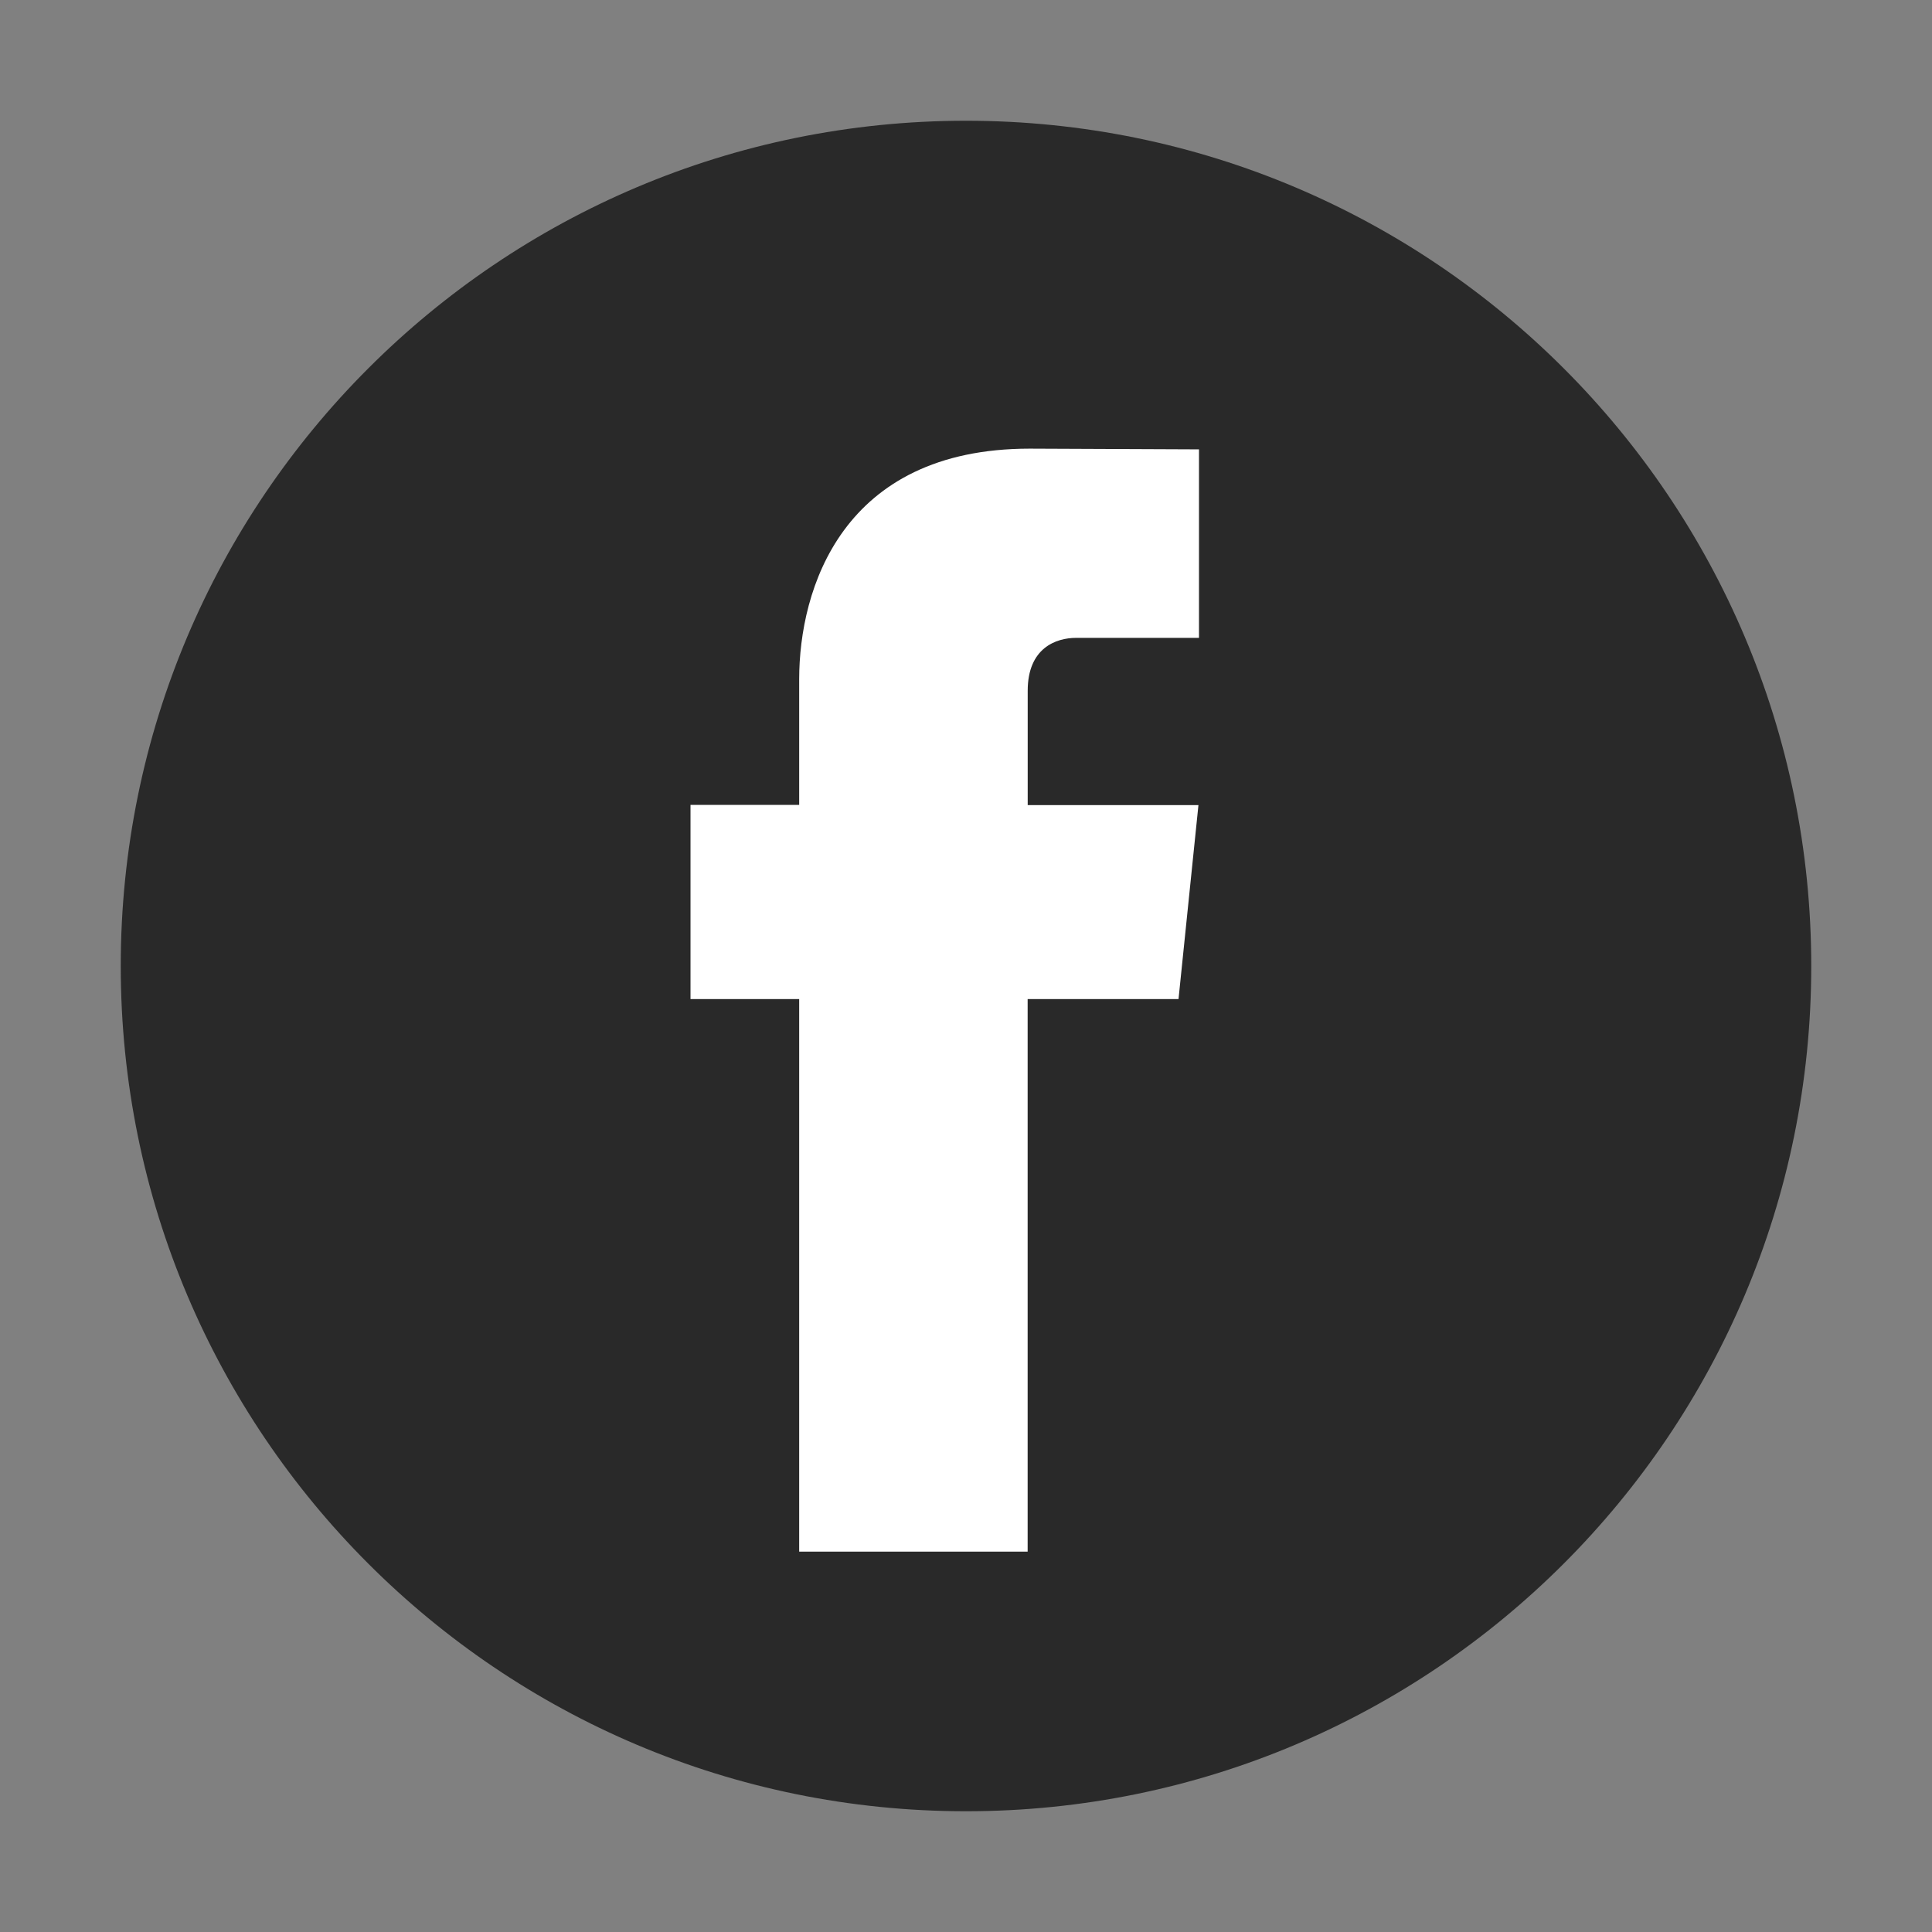
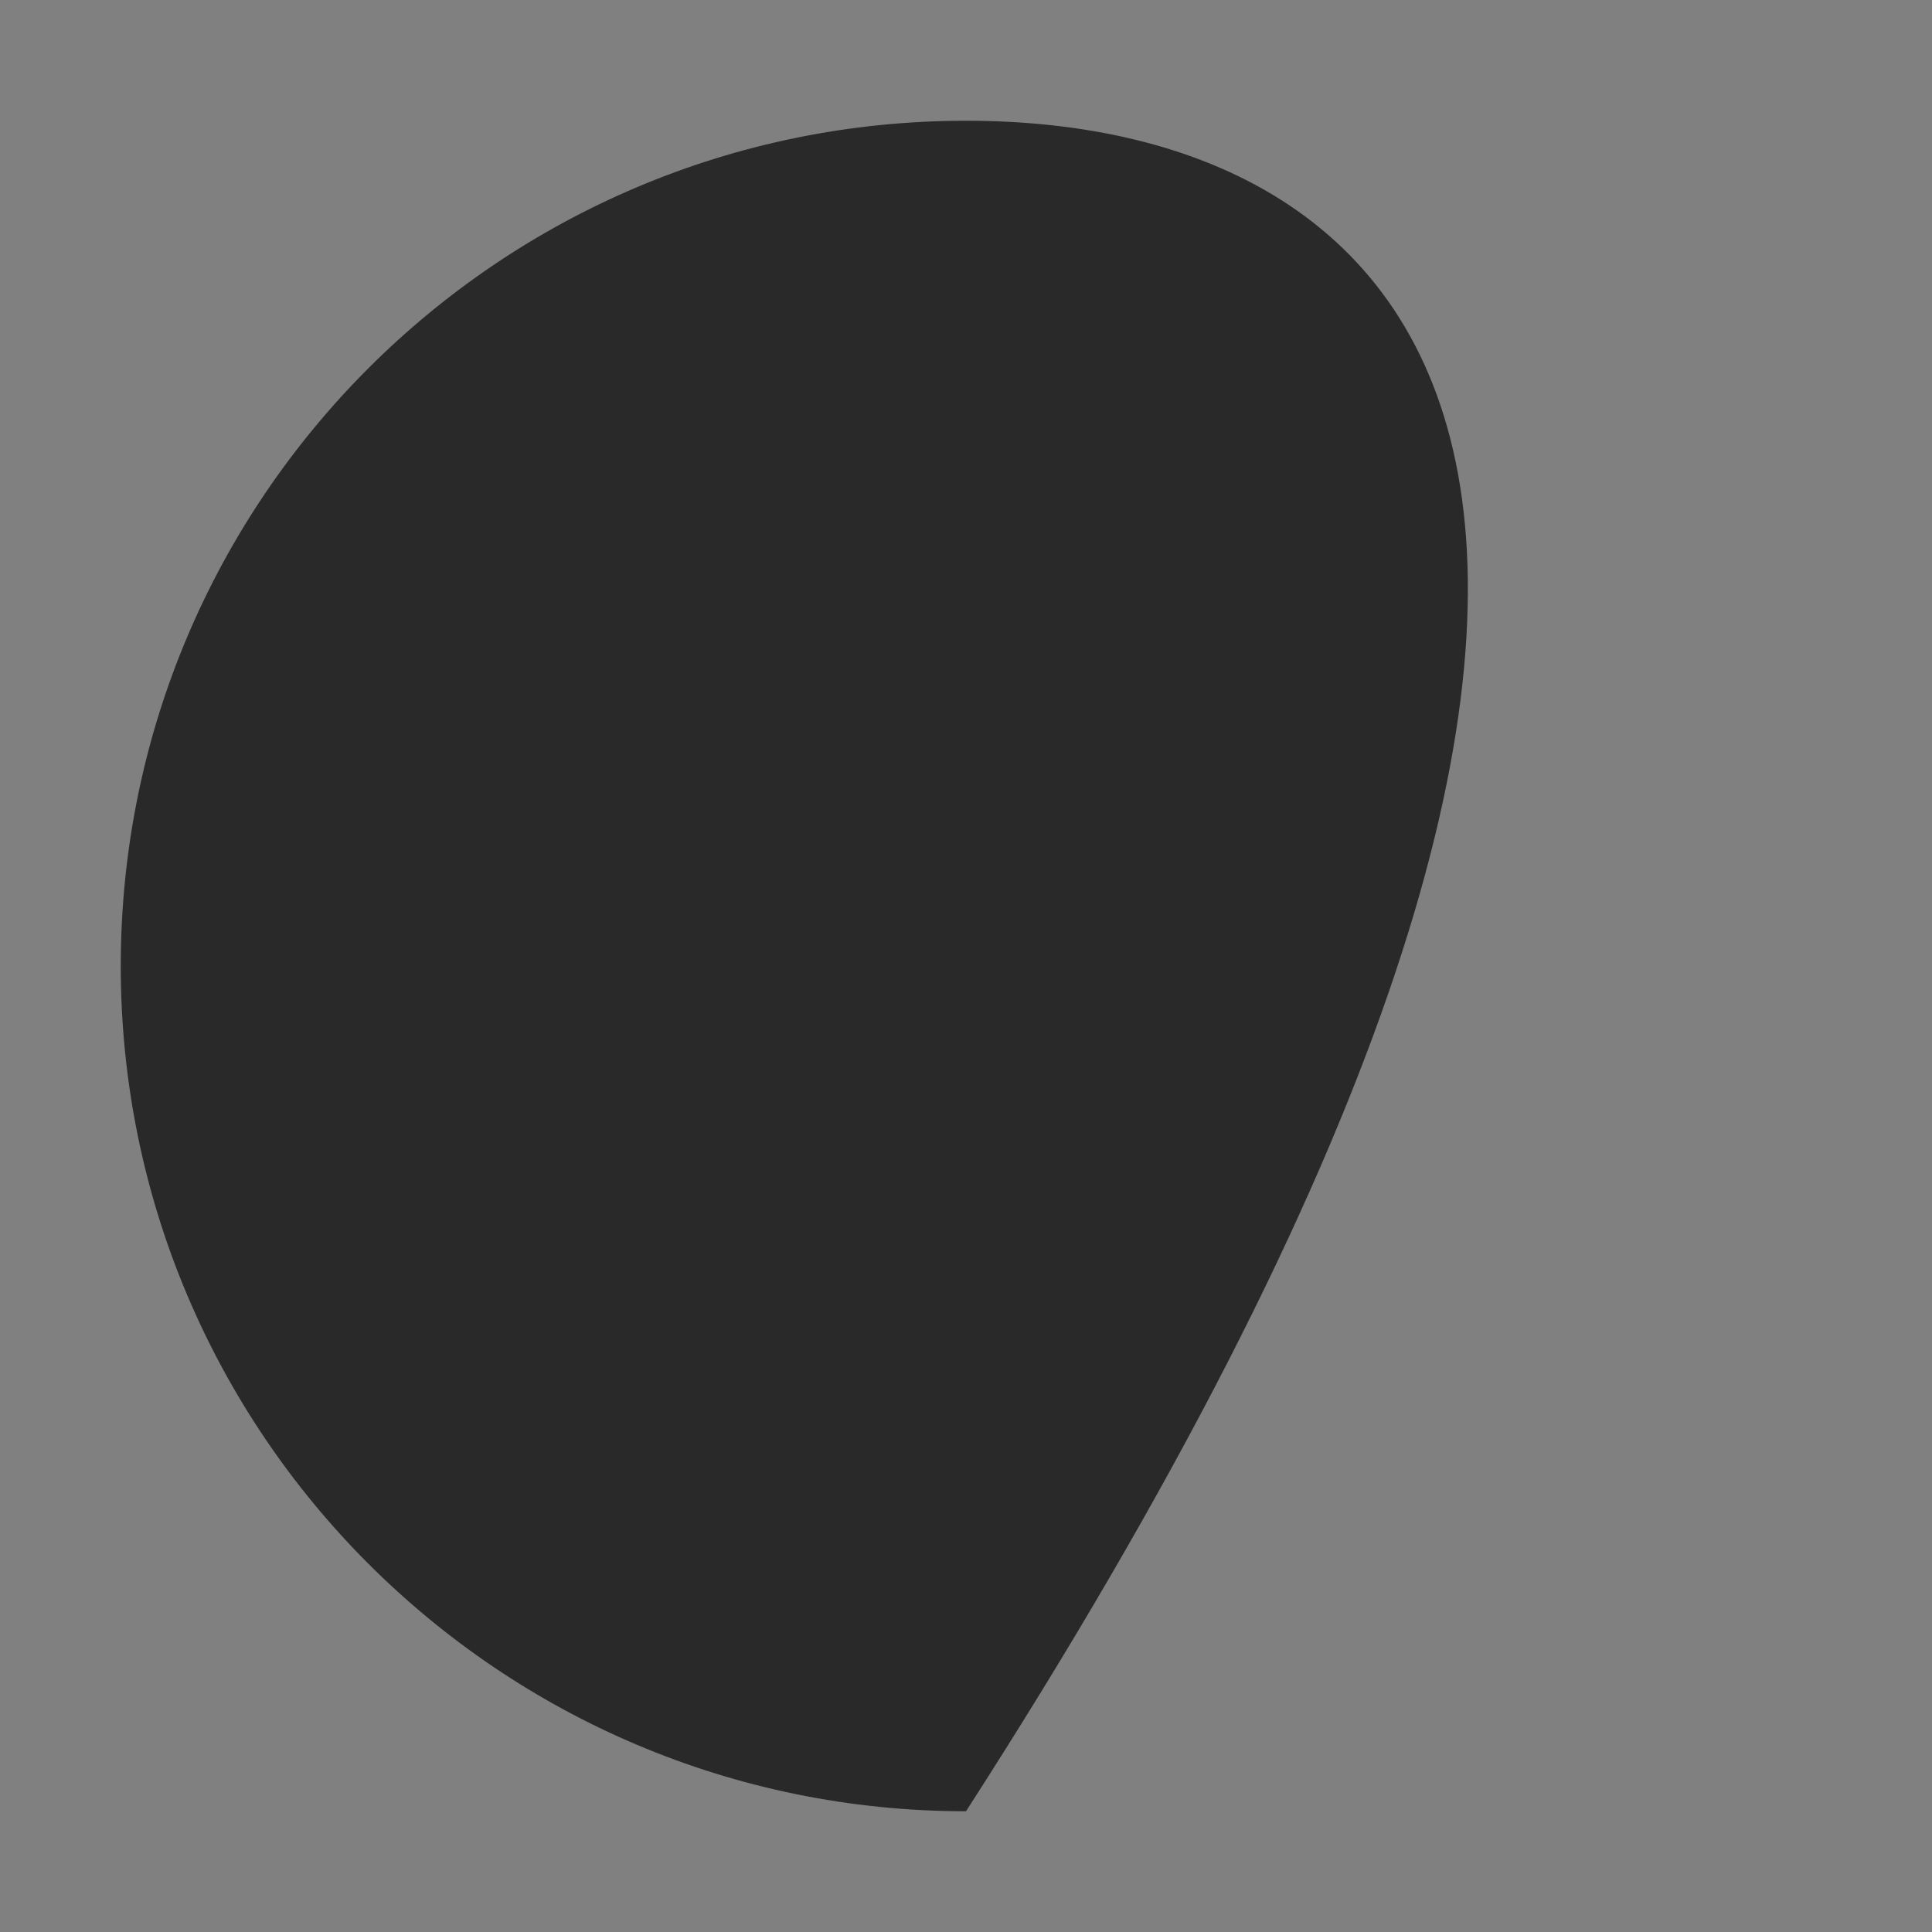
<svg xmlns="http://www.w3.org/2000/svg" width="32" height="32" viewBox="0 0 32 32" fill="none">
  <rect x="0" y="0" width="32" height="32" fill="#808080" stroke="none" />
  <g id="Property 1=G900">
    <g id="facebook">
-       <path d="M16 30C23.732 30 30 23.732 30 16C30 8.268 23.732 2 16 2C8.268 2 2 8.268 2 16C2 23.732 8.268 30 16 30Z" fill="#292929" />
-       <path d="M19.52 16.548H17.021V25.7H13.237V16.548H11.437V13.332H13.237V11.25C13.237 9.762 13.944 7.431 17.055 7.431L19.859 7.443V10.565H17.825C17.491 10.565 17.022 10.732 17.022 11.442V13.335H19.85L19.52 16.548Z" fill="white" />
+       <path d="M16 30C30 8.268 23.732 2 16 2C8.268 2 2 8.268 2 16C2 23.732 8.268 30 16 30Z" fill="#292929" />
    </g>
  </g>
</svg>